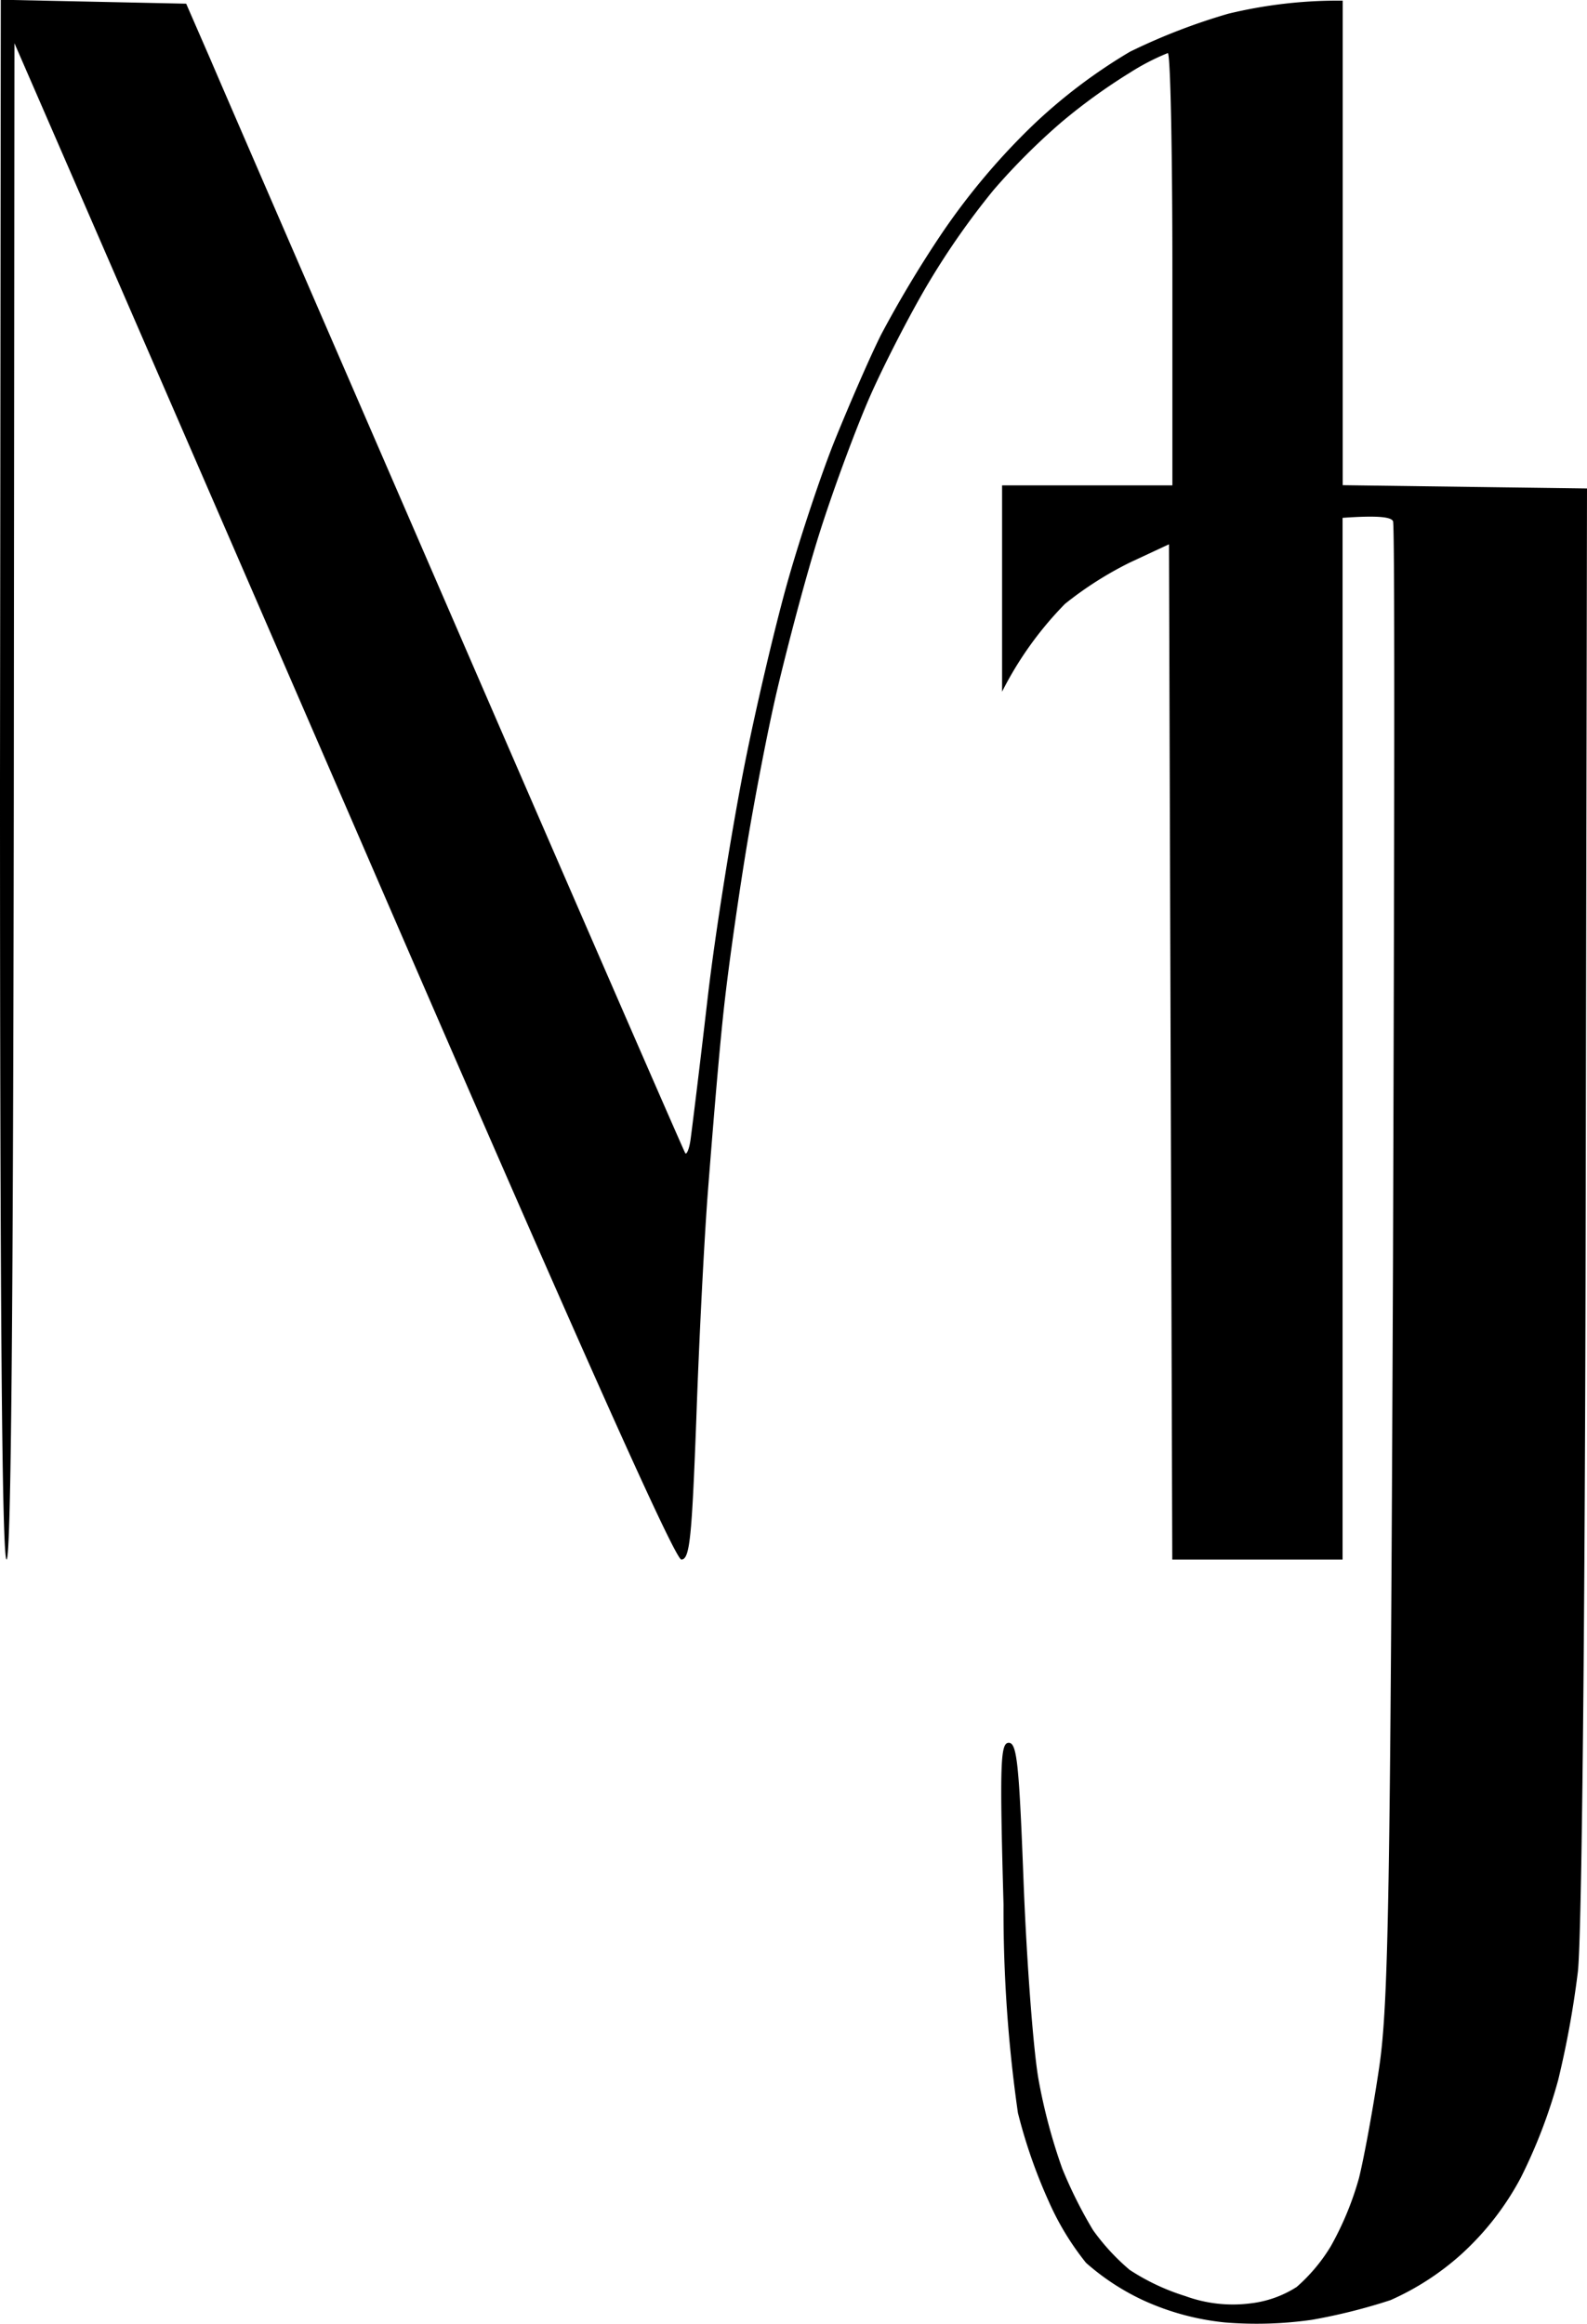
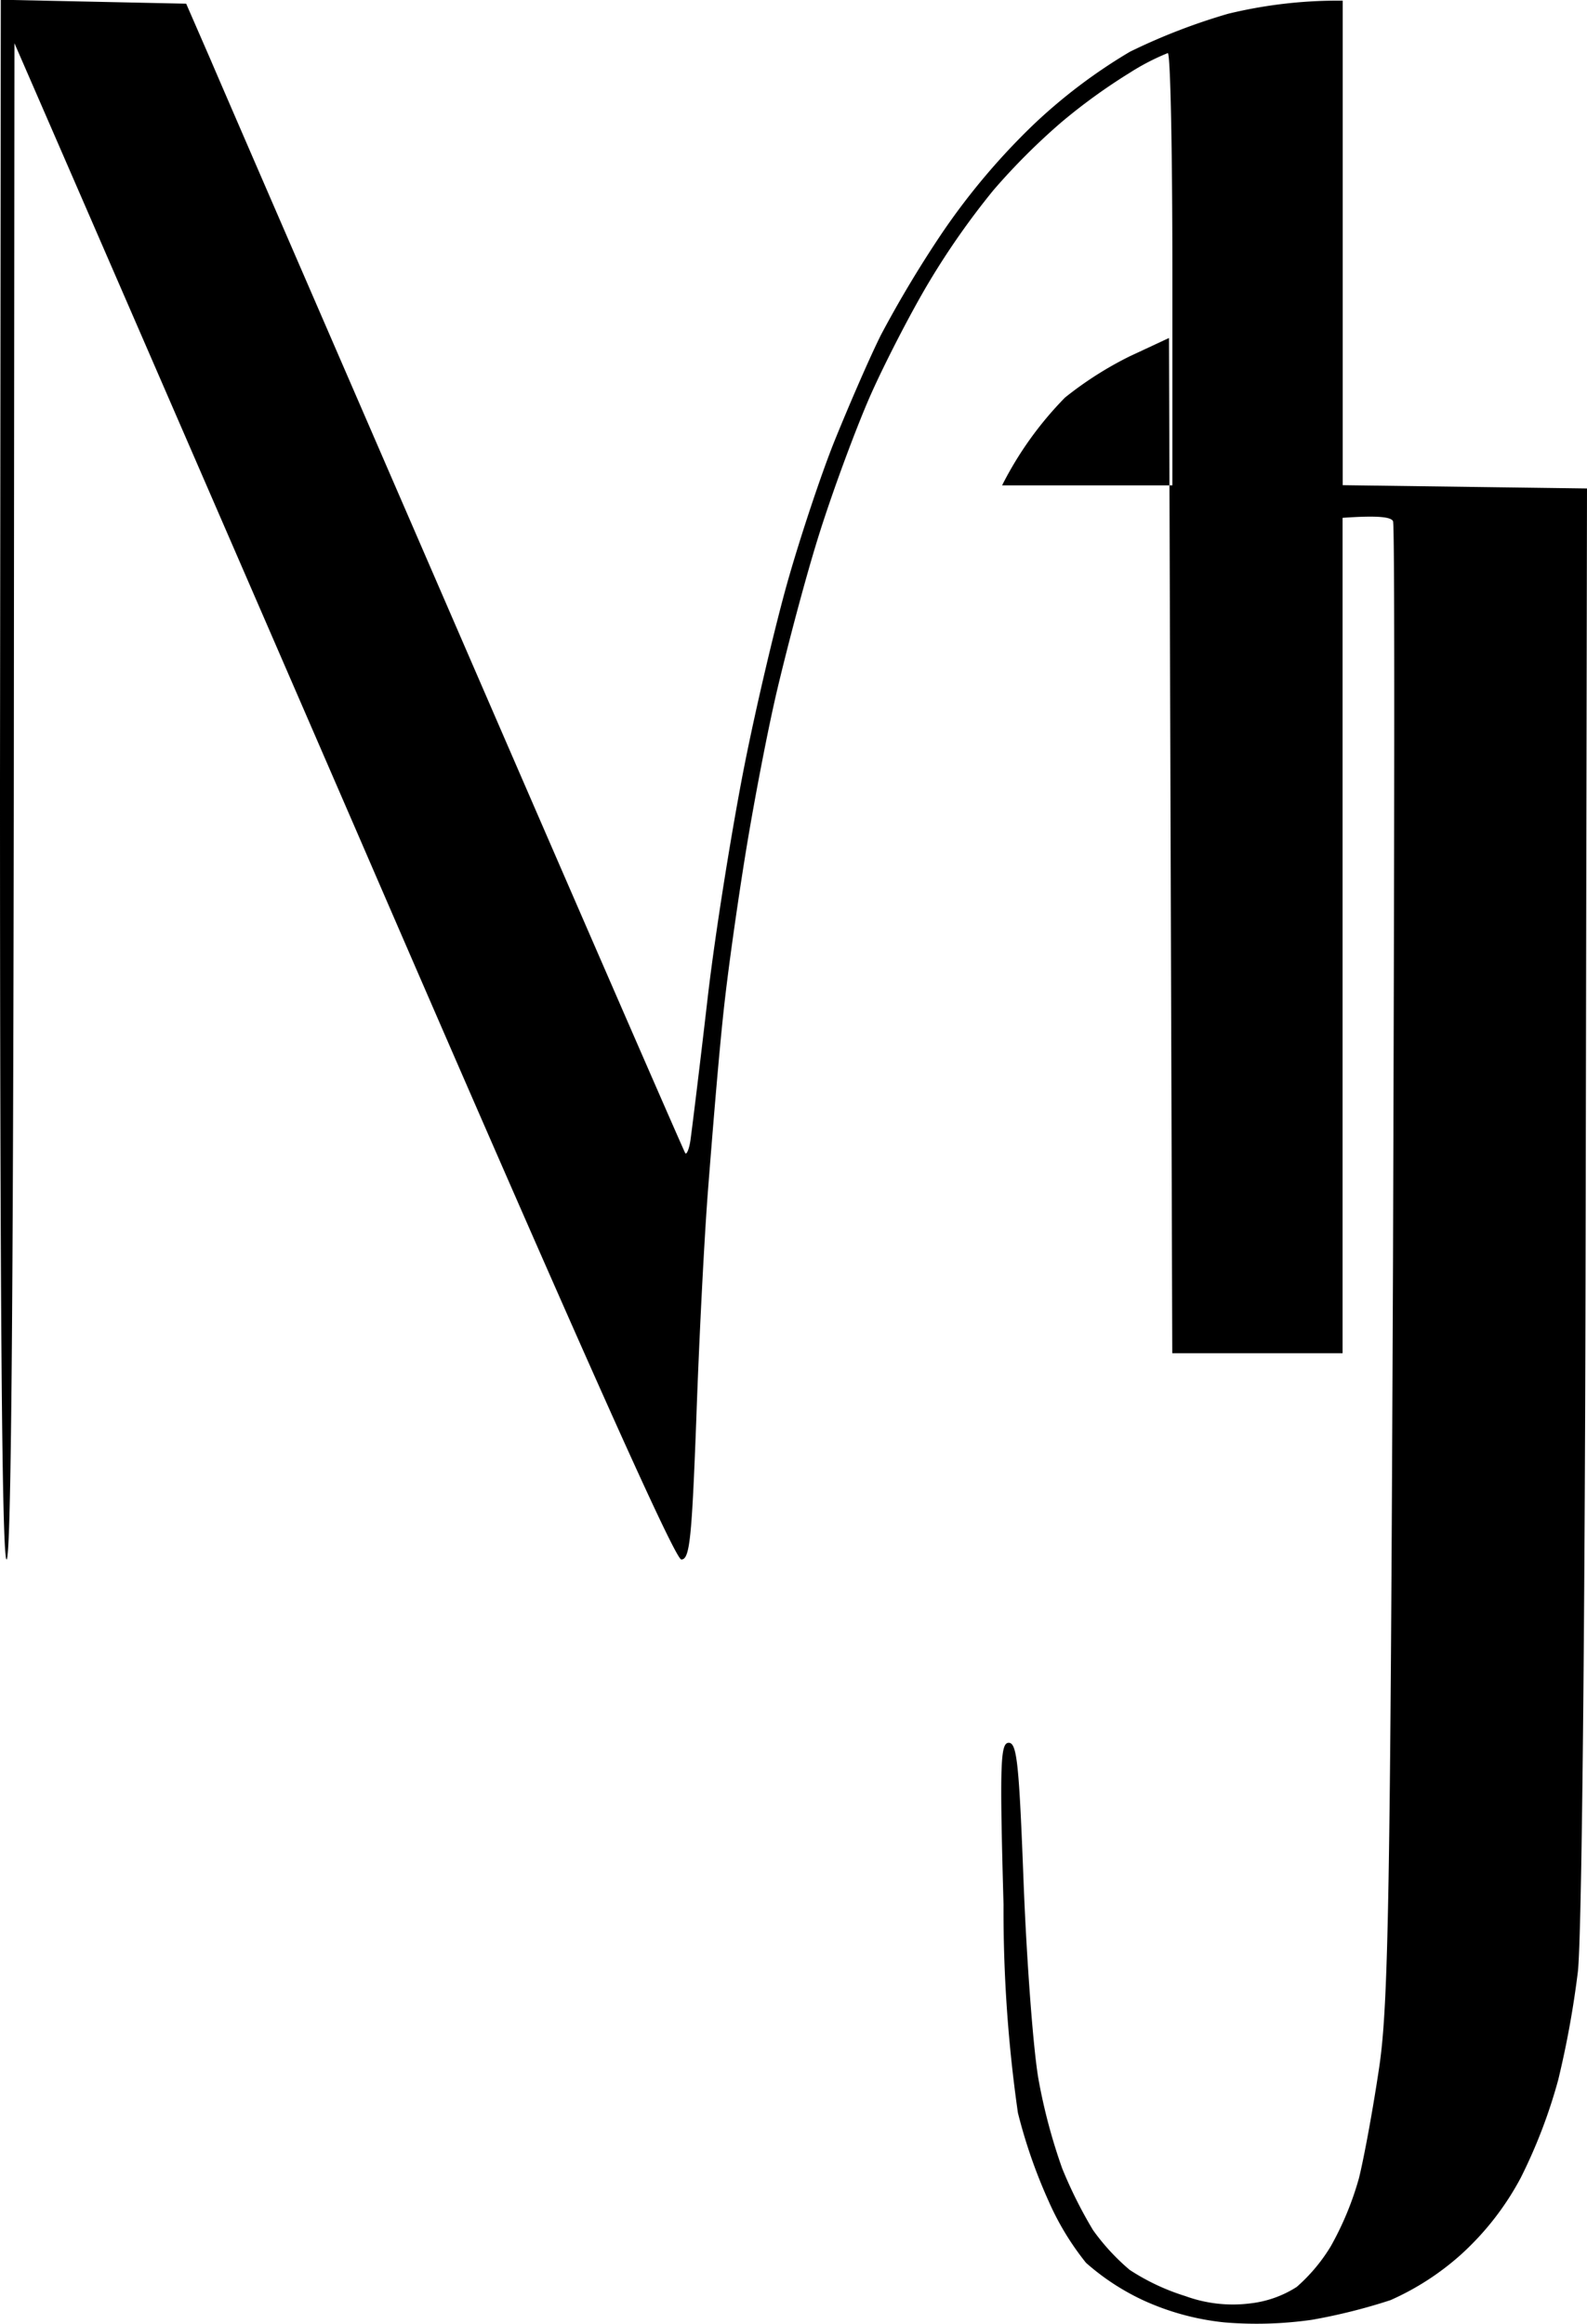
<svg xmlns="http://www.w3.org/2000/svg" width="31.872" height="46.671" viewBox="0 0 31.872 46.671">
  <g id="Grupo_164695" data-name="Grupo 164695" transform="translate(-944 -7236)">
-     <path id="Path_1" data-name="Path 1" d="M133,109.566c0,10.352.039,15.653.132,15.653s.132-5.17.145-15.232l.013-15.219c.447,1.026,3.42,7.866,6.893,15.877,4.314,9.971,6.367,14.575,6.5,14.575.171,0,.21-.434.3-2.789.053-1.539.158-3.63.237-4.643s.21-2.644.316-3.617.329-2.486.474-3.354.408-2.262.605-3.091.566-2.249.855-3.157.75-2.144,1.026-2.762.789-1.618,1.158-2.236a15.505,15.505,0,0,1,1.3-1.855,13.173,13.173,0,0,1,1.355-1.355,11.607,11.607,0,0,1,1.381-1,4.619,4.619,0,0,1,.763-.395c.053,0,.092,1.947.092,4.341v4.341h-3.42v4.143a7.058,7.058,0,0,1,1.263-1.763,7.16,7.16,0,0,1,1.3-.829l.789-.368.066,20.389h3.42V104.3c.737-.053.973-.013,1.013.066s.026,6.761,0,14.864c-.053,12.72-.092,14.93-.276,16.179-.118.8-.3,1.8-.408,2.236a6.193,6.193,0,0,1-.566,1.368,3.471,3.471,0,0,1-.684.816,2.172,2.172,0,0,1-.921.329,2.779,2.779,0,0,1-1.315-.145,4.444,4.444,0,0,1-1.118-.526,4.378,4.378,0,0,1-.737-.8,9.023,9.023,0,0,1-.618-1.236,11.422,11.422,0,0,1-.474-1.776c-.105-.579-.237-2.341-.3-3.92-.092-2.407-.132-2.854-.3-2.854s-.184.408-.105,3.249a28.628,28.628,0,0,0,.289,4.183,10.512,10.512,0,0,0,.618,1.776,5.512,5.512,0,0,0,.75,1.236,4.776,4.776,0,0,0,1.144.75,5.181,5.181,0,0,0,1.644.447,7.835,7.835,0,0,0,1.749-.053,11.518,11.518,0,0,0,1.578-.395,5.393,5.393,0,0,0,1.407-.908,5.665,5.665,0,0,0,1.21-1.552,10.6,10.6,0,0,0,.75-1.96,19.169,19.169,0,0,0,.395-2.17c.079-.671.145-6.932.158-15.456l.026-14.338-4.906-.066V93.913a9.385,9.385,0,0,0-2.3.263,12.262,12.262,0,0,0-1.973.763,10.825,10.825,0,0,0-1.947,1.473,13.664,13.664,0,0,0-1.828,2.17,23.071,23.071,0,0,0-1.223,2.039c-.237.474-.645,1.421-.921,2.1s-.7,1.96-.947,2.828-.645,2.552-.881,3.749-.579,3.3-.737,4.67-.316,2.644-.342,2.828-.079.3-.105.263-2.078-4.749-4.551-10.457-4.722-10.891-4.985-11.51l-.487-1.118-3.723-.079Z" transform="translate(811 7142.1)" />
+     <path id="Path_1" data-name="Path 1" d="M133,109.566c0,10.352.039,15.653.132,15.653s.132-5.17.145-15.232l.013-15.219c.447,1.026,3.42,7.866,6.893,15.877,4.314,9.971,6.367,14.575,6.5,14.575.171,0,.21-.434.3-2.789.053-1.539.158-3.63.237-4.643s.21-2.644.316-3.617.329-2.486.474-3.354.408-2.262.605-3.091.566-2.249.855-3.157.75-2.144,1.026-2.762.789-1.618,1.158-2.236a15.505,15.505,0,0,1,1.3-1.855,13.173,13.173,0,0,1,1.355-1.355,11.607,11.607,0,0,1,1.381-1,4.619,4.619,0,0,1,.763-.395c.053,0,.092,1.947.092,4.341v4.341h-3.42a7.058,7.058,0,0,1,1.263-1.763,7.16,7.16,0,0,1,1.3-.829l.789-.368.066,20.389h3.42V104.3c.737-.053.973-.013,1.013.066s.026,6.761,0,14.864c-.053,12.72-.092,14.93-.276,16.179-.118.8-.3,1.8-.408,2.236a6.193,6.193,0,0,1-.566,1.368,3.471,3.471,0,0,1-.684.816,2.172,2.172,0,0,1-.921.329,2.779,2.779,0,0,1-1.315-.145,4.444,4.444,0,0,1-1.118-.526,4.378,4.378,0,0,1-.737-.8,9.023,9.023,0,0,1-.618-1.236,11.422,11.422,0,0,1-.474-1.776c-.105-.579-.237-2.341-.3-3.92-.092-2.407-.132-2.854-.3-2.854s-.184.408-.105,3.249a28.628,28.628,0,0,0,.289,4.183,10.512,10.512,0,0,0,.618,1.776,5.512,5.512,0,0,0,.75,1.236,4.776,4.776,0,0,0,1.144.75,5.181,5.181,0,0,0,1.644.447,7.835,7.835,0,0,0,1.749-.053,11.518,11.518,0,0,0,1.578-.395,5.393,5.393,0,0,0,1.407-.908,5.665,5.665,0,0,0,1.21-1.552,10.6,10.6,0,0,0,.75-1.96,19.169,19.169,0,0,0,.395-2.17c.079-.671.145-6.932.158-15.456l.026-14.338-4.906-.066V93.913a9.385,9.385,0,0,0-2.3.263,12.262,12.262,0,0,0-1.973.763,10.825,10.825,0,0,0-1.947,1.473,13.664,13.664,0,0,0-1.828,2.17,23.071,23.071,0,0,0-1.223,2.039c-.237.474-.645,1.421-.921,2.1s-.7,1.96-.947,2.828-.645,2.552-.881,3.749-.579,3.3-.737,4.67-.316,2.644-.342,2.828-.079.3-.105.263-2.078-4.749-4.551-10.457-4.722-10.891-4.985-11.51l-.487-1.118-3.723-.079Z" transform="translate(811 7142.1)" />
  </g>
</svg>